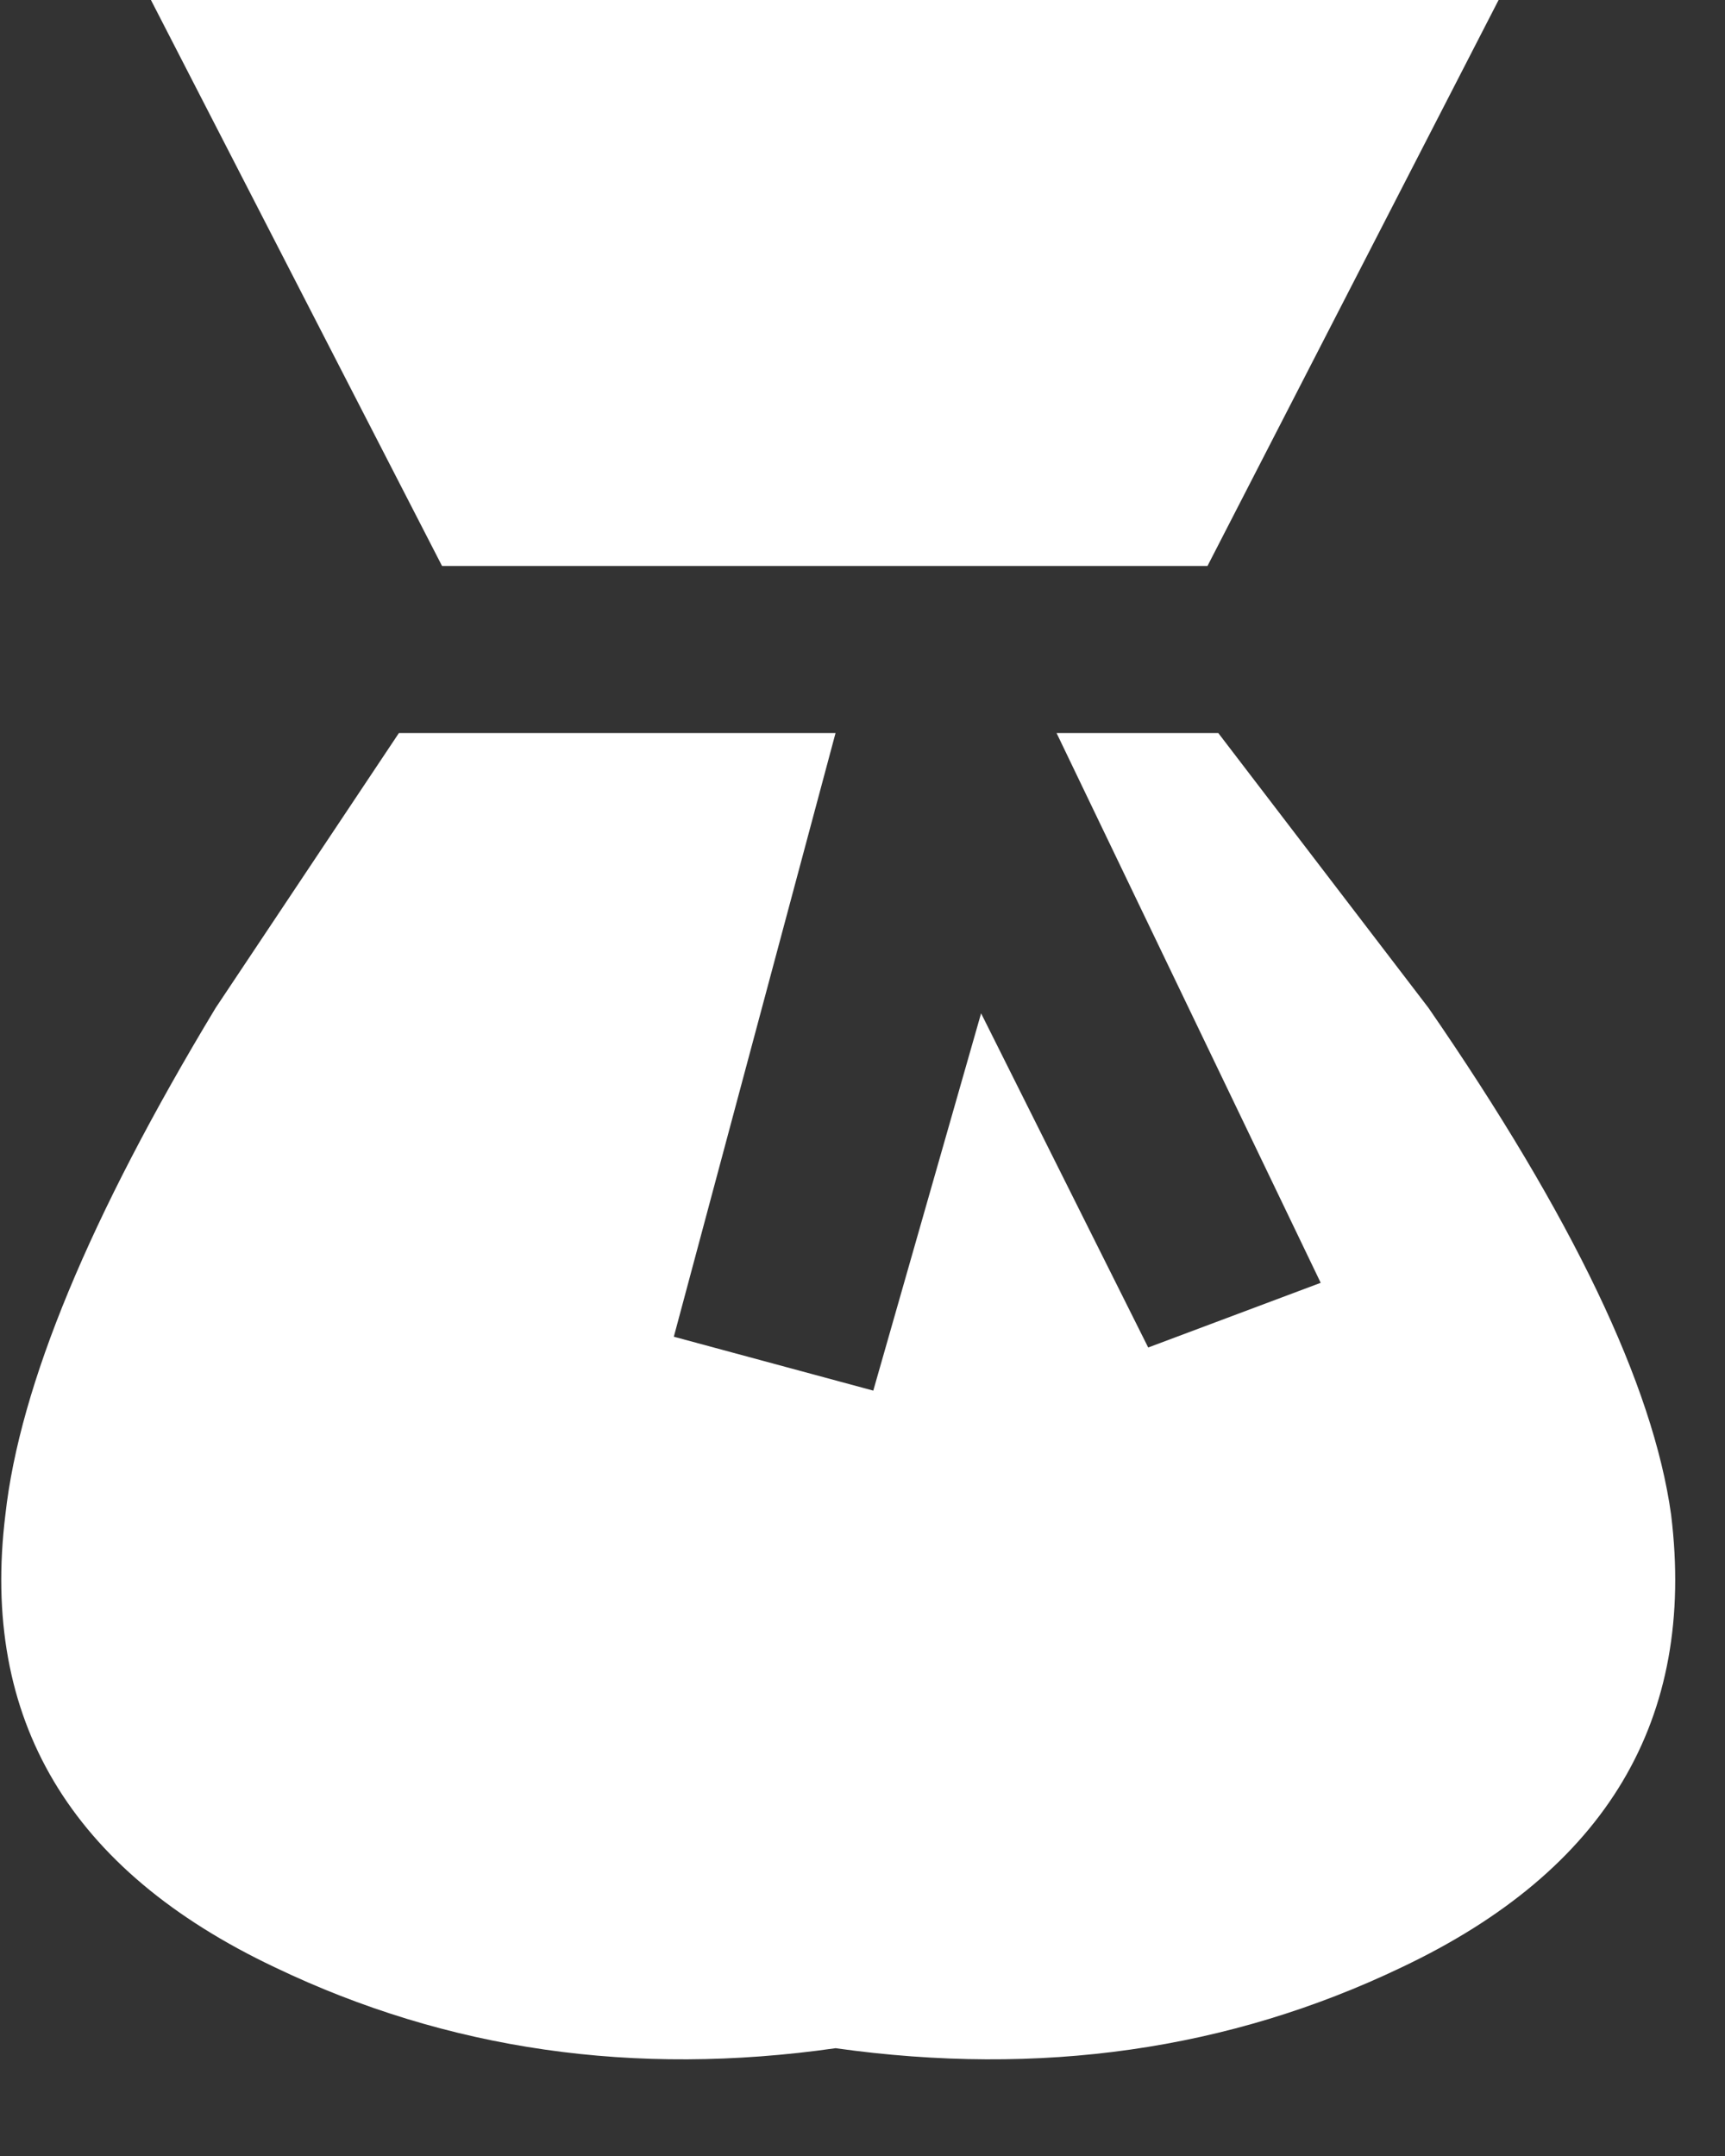
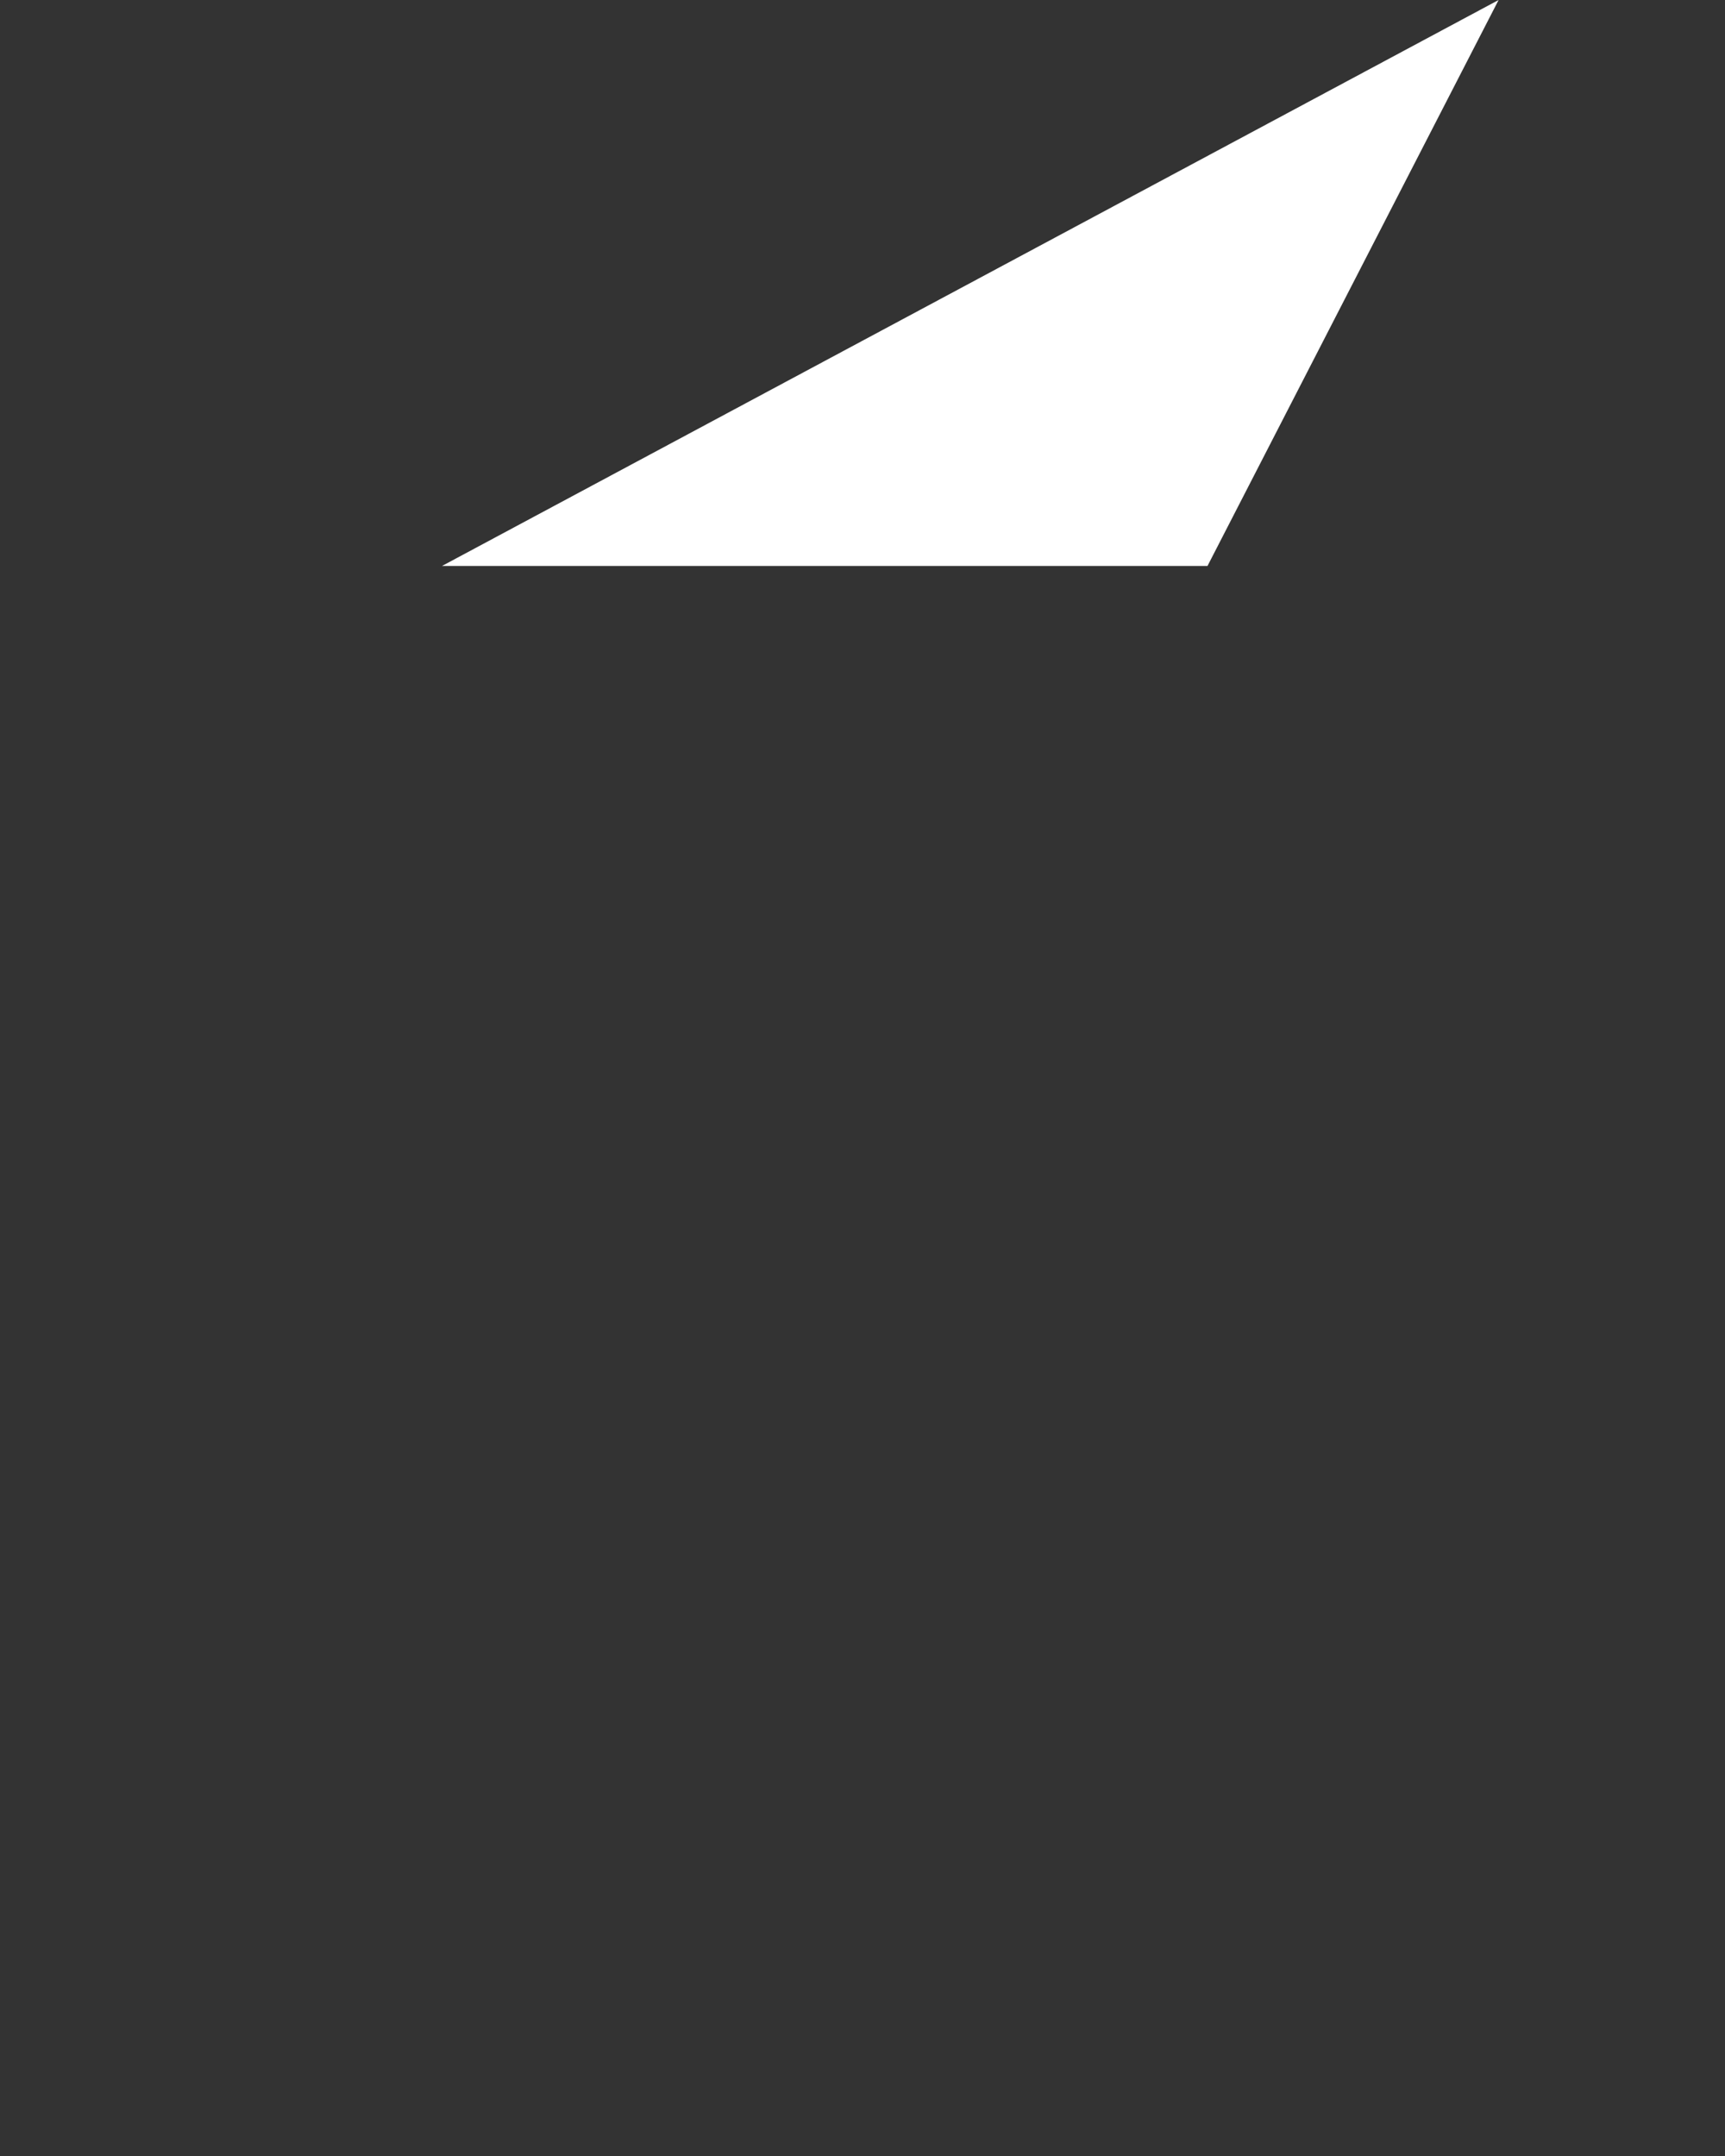
<svg xmlns="http://www.w3.org/2000/svg" version="1.1" id="Layer_1" width="16px" height="20px" xml:space="preserve">
  <rect width="100%" height="100%" fill="#333333" stroke="none" />
  <g id="PathID_1" transform="matrix(1, 0, 0, 1, -7.85, -5.55)">
-     <path style="fill:#FFFFFF;fill-opacity:1" d="M9.85 14.9L11.55 12.35L15.6 12.35L14.1 17.95L15.95 18.45L16.95 14.95L18.5 18.05L20.1 17.45L17.65 12.35L19.15 12.35L21.1 14.9Q23.1 17.8 23.35 19.6Q23.7 22.45 20.85 23.8Q18.45 24.95 15.6 24.55Q12.8 24.95 10.4 23.8Q7.55 22.45 7.9 19.6Q8.1 17.8 9.85 14.9" />
-     <path style="fill:#FFFFFF;fill-opacity:1" d="M11.95 10.8L9.25 5.55L21.75 5.55L19.05 10.8L11.95 10.8" />
+     <path style="fill:#FFFFFF;fill-opacity:1" d="M11.95 10.8L21.75 5.55L19.05 10.8L11.95 10.8" />
  </g>
</svg>